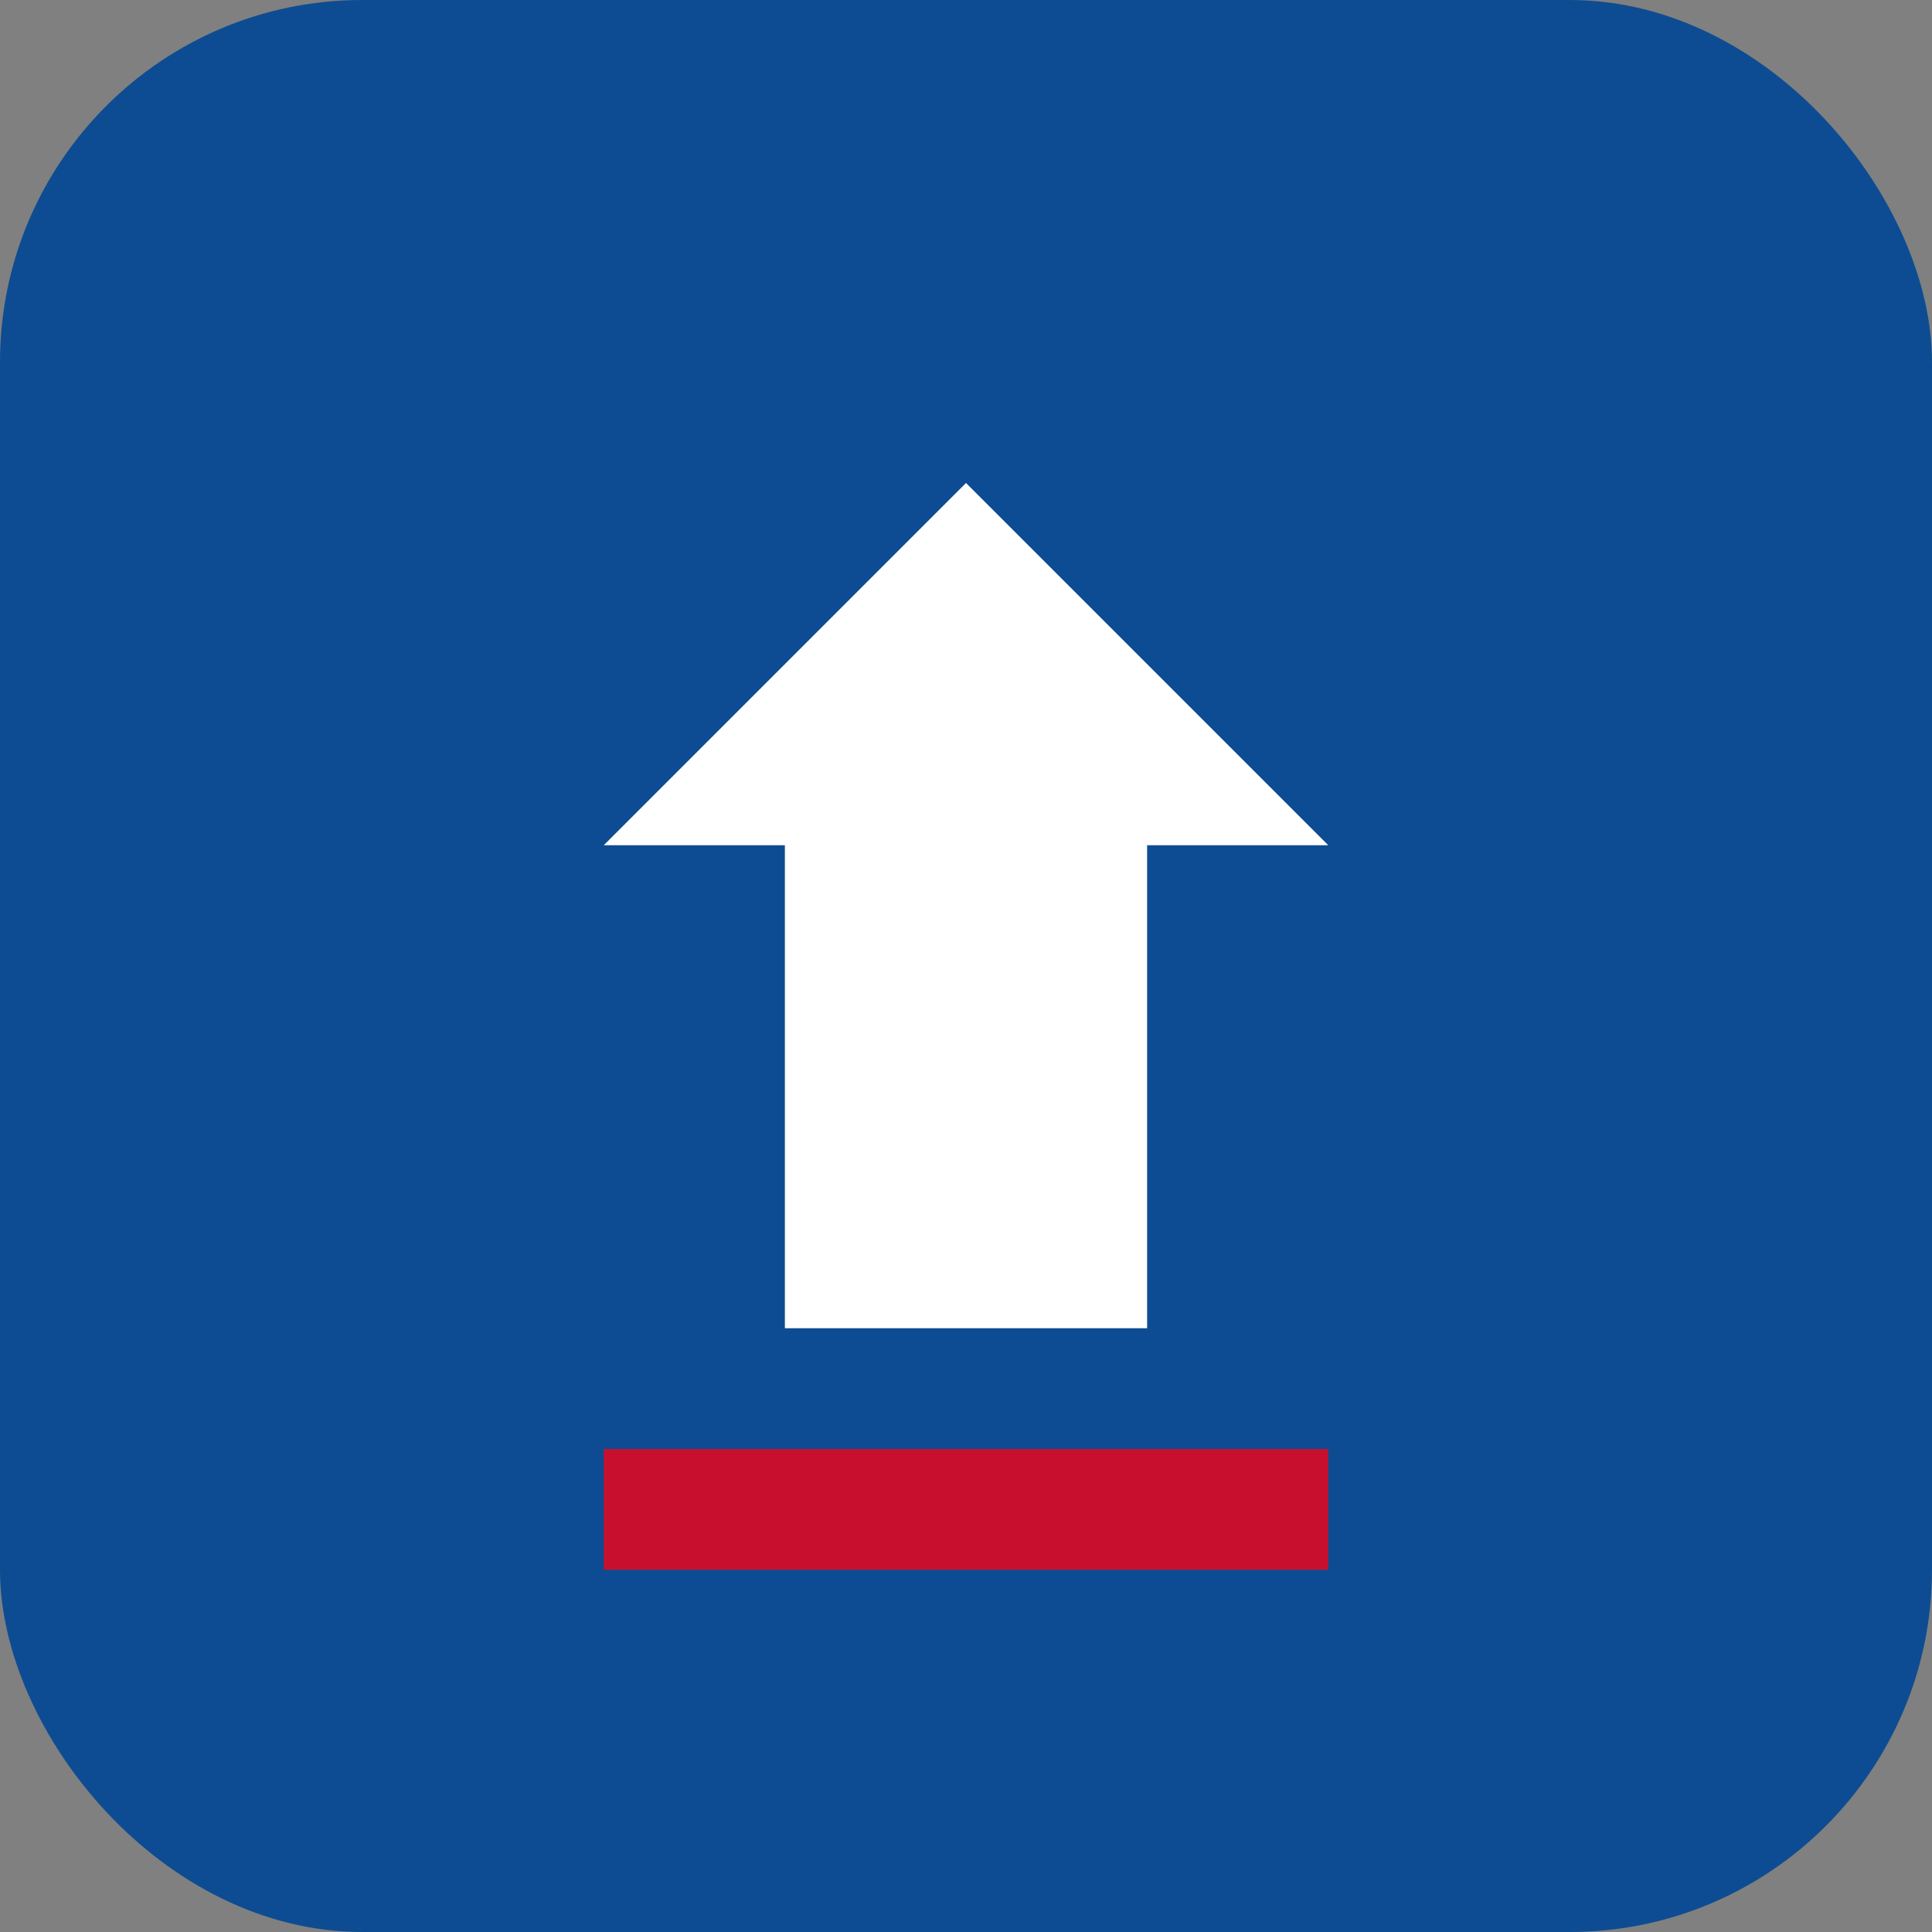
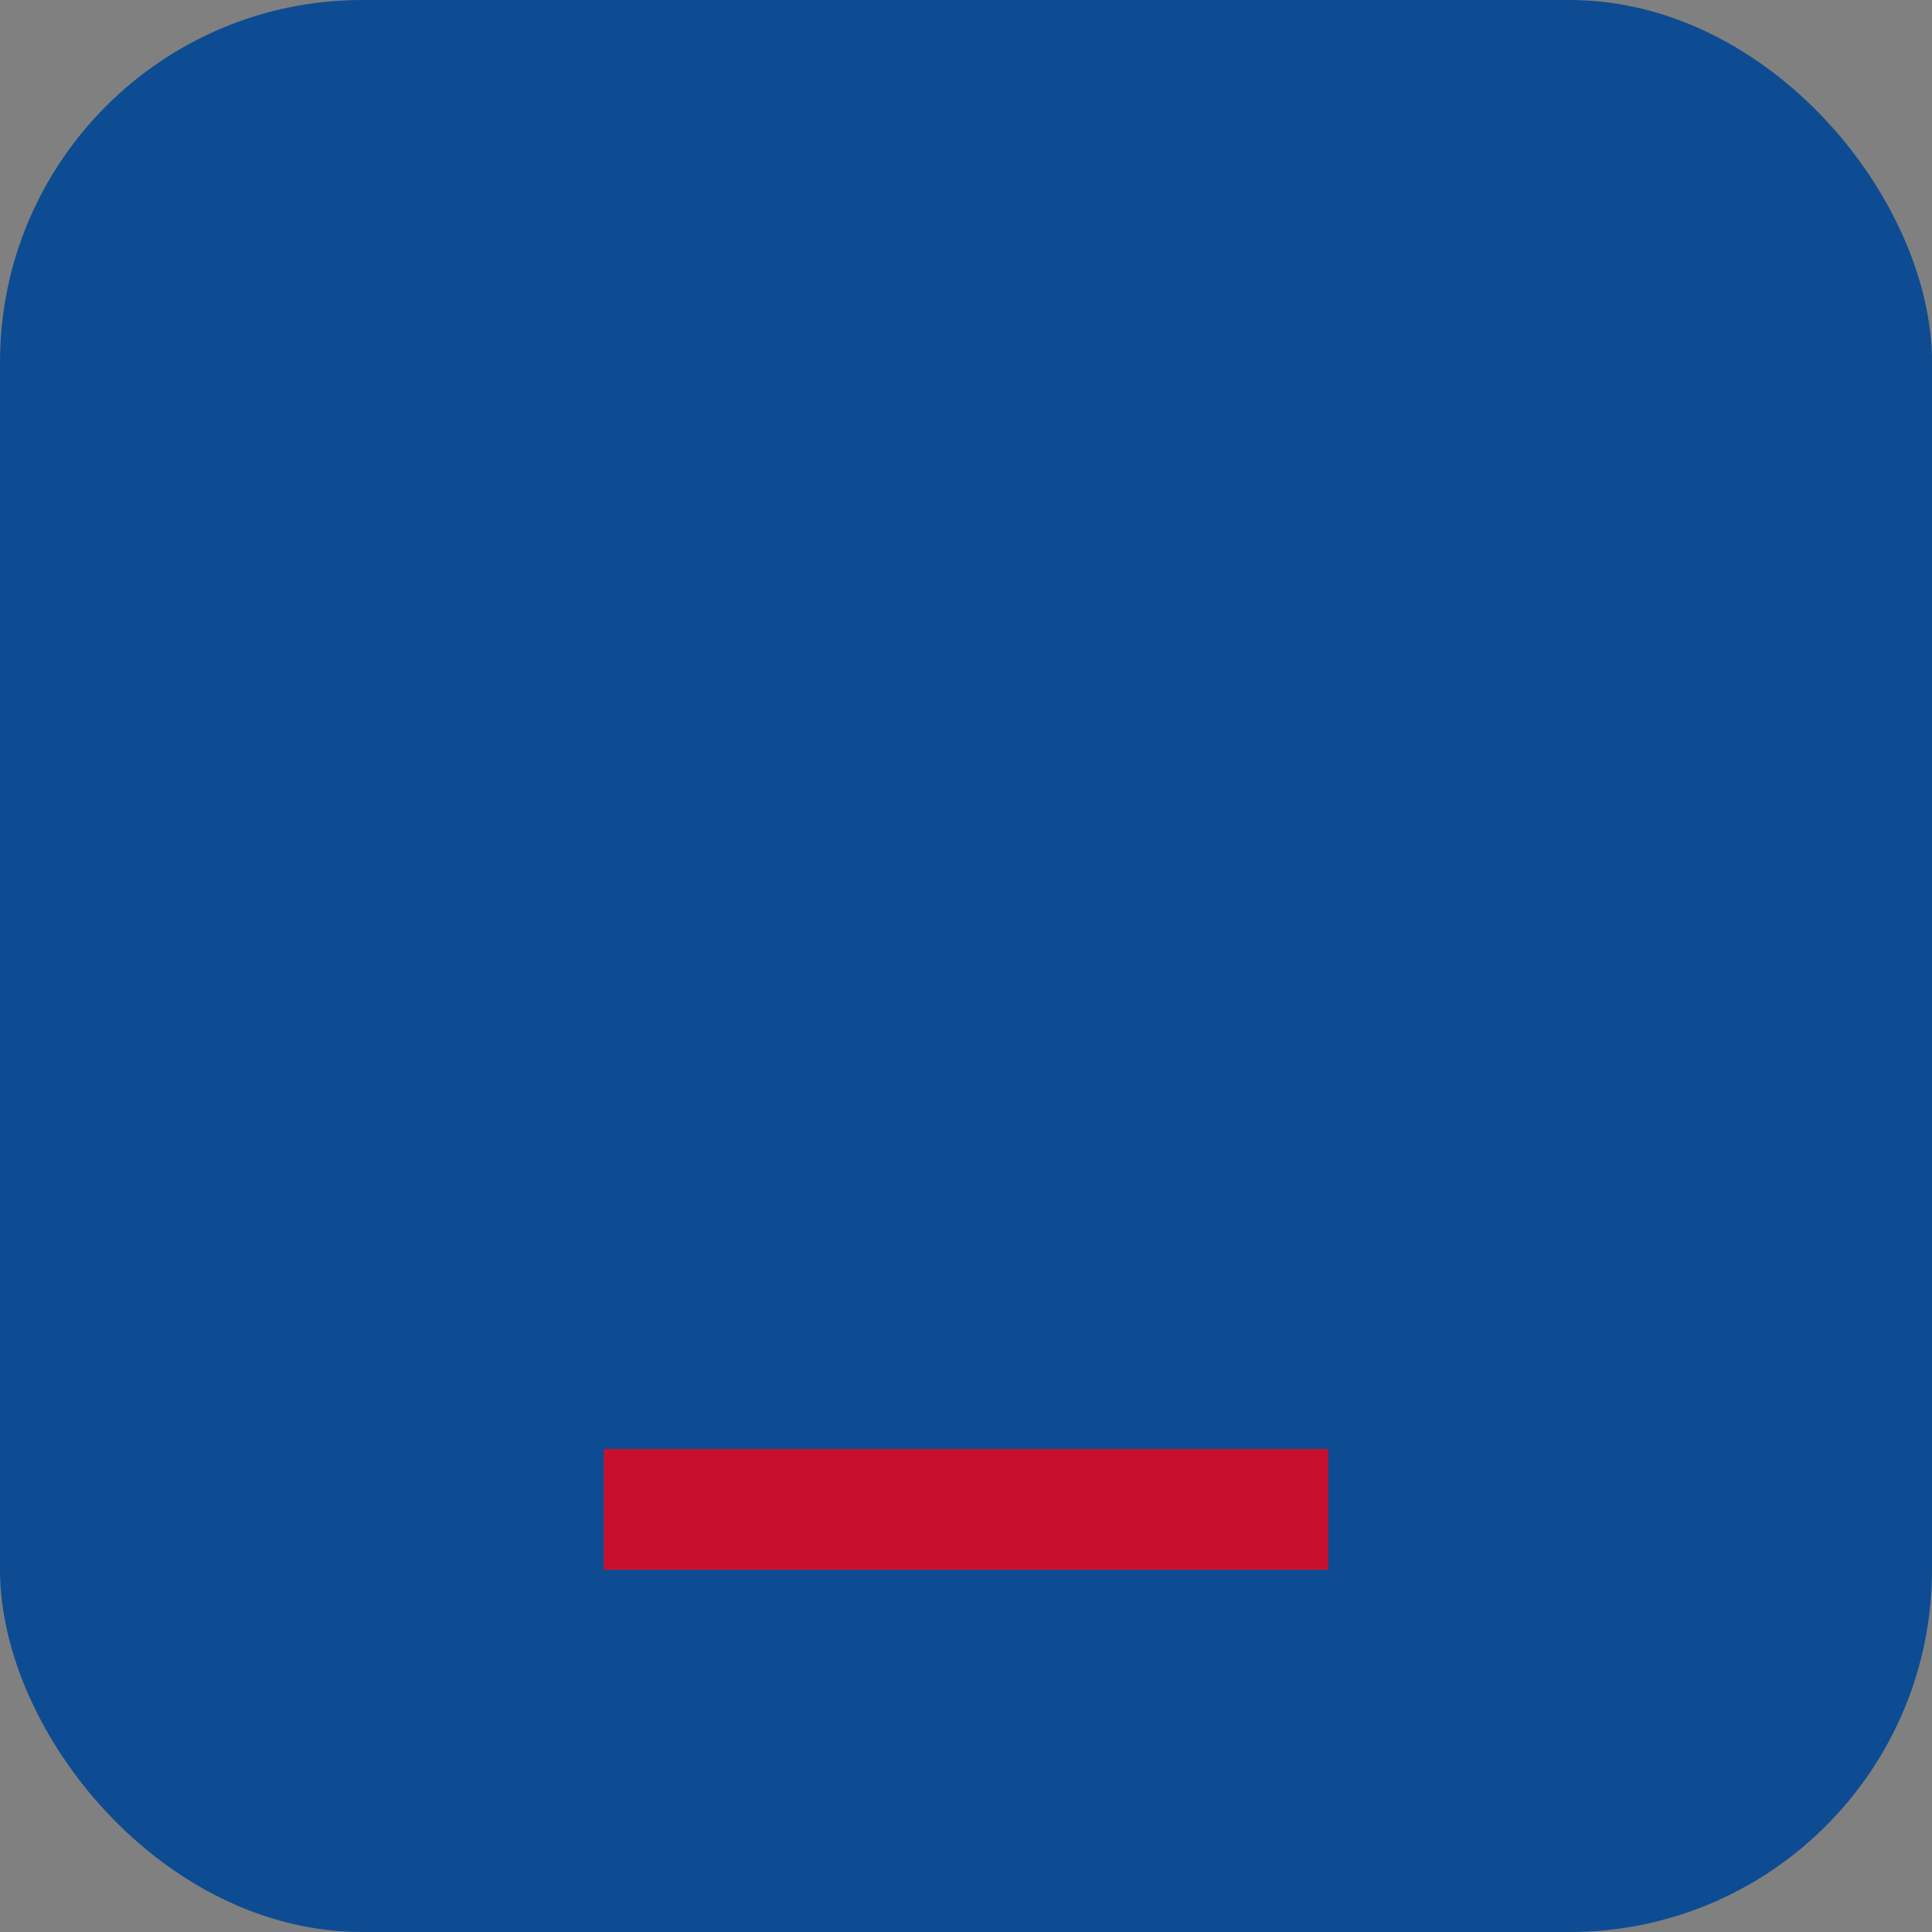
<svg xmlns="http://www.w3.org/2000/svg" width="64" height="64" viewBox="0 0 64 64" fill="none">
  <rect x="0" y="0" width="64" height="64" fill="#808080" stroke="none" />
  <rect width="64" height="64" rx="12" fill="#0D4C92" />
-   <path d="M32 16L20 28H26V44H38V28H44L32 16Z" fill="white" />
-   <path d="M20 48H44V52H20V48Z" fill="#C8102E" />
+   <path d="M20 48H44V52H20Z" fill="#C8102E" />
</svg>